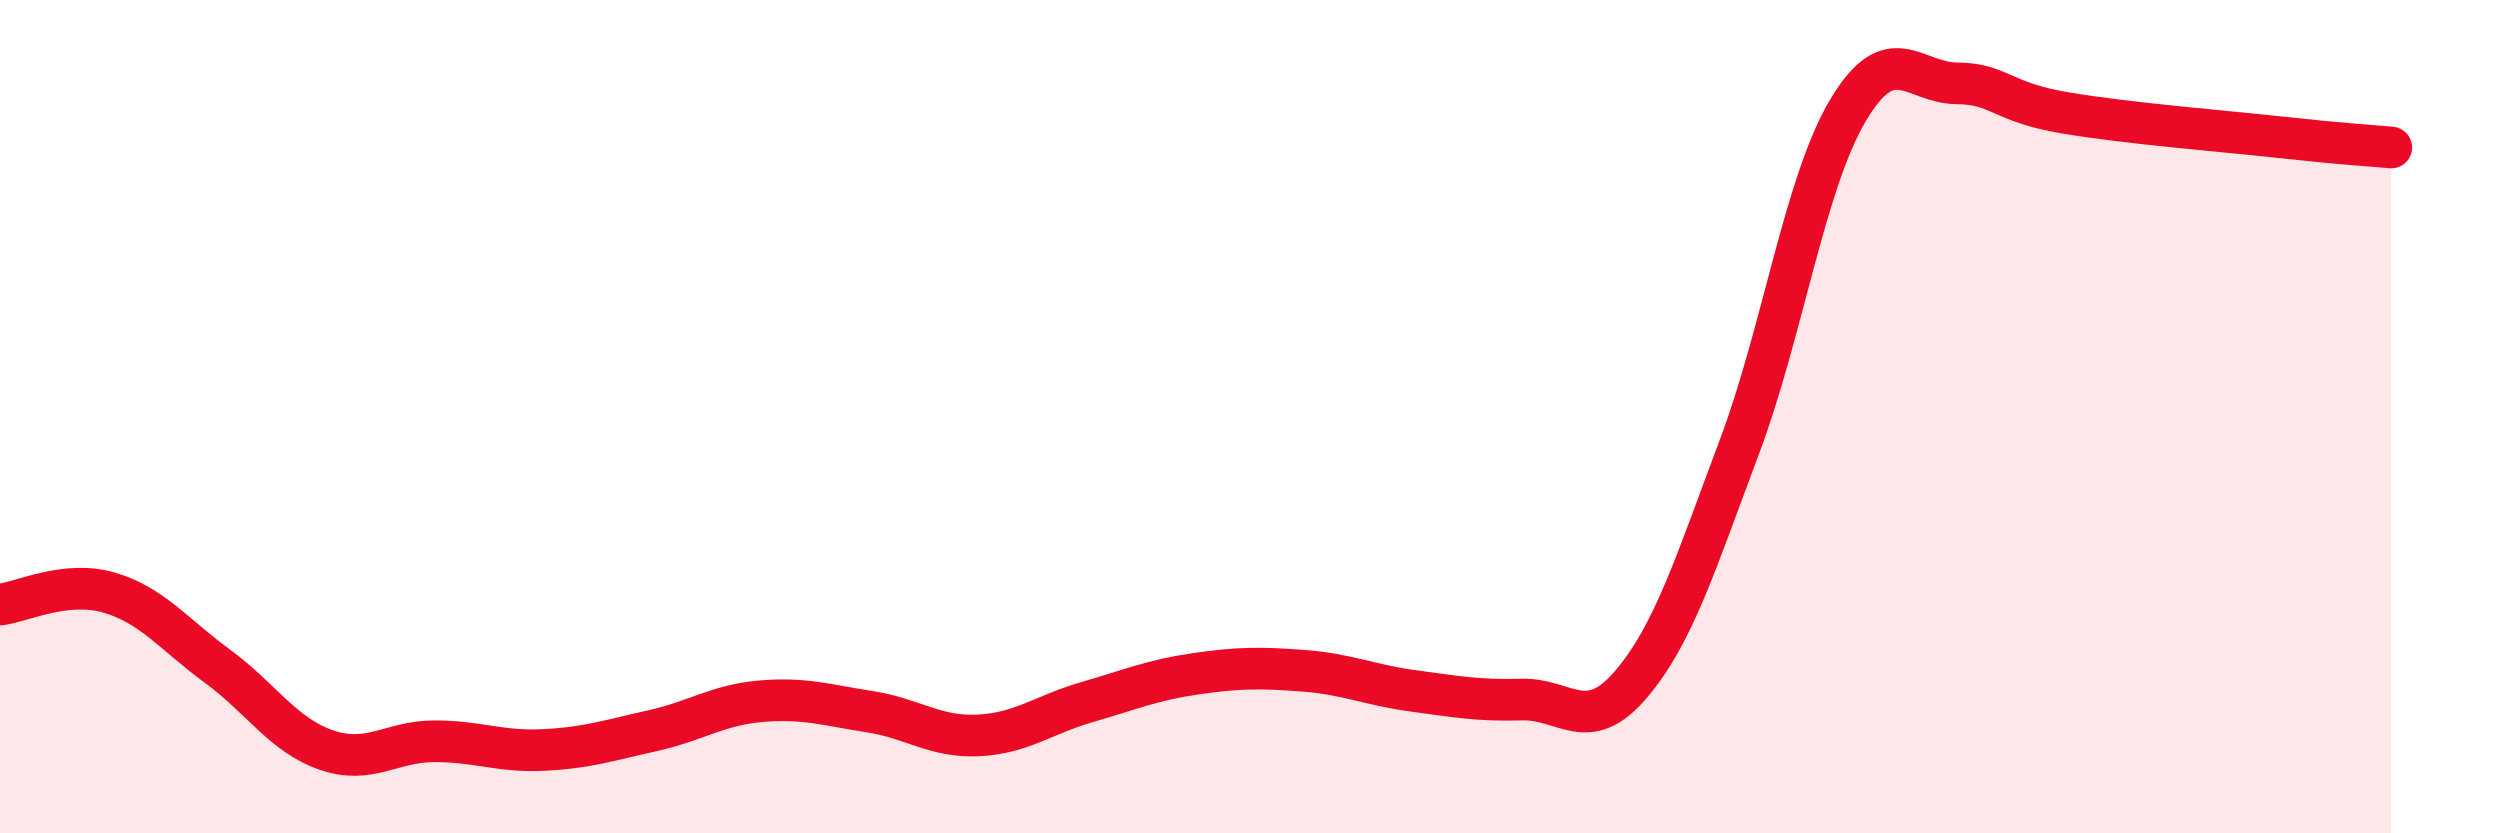
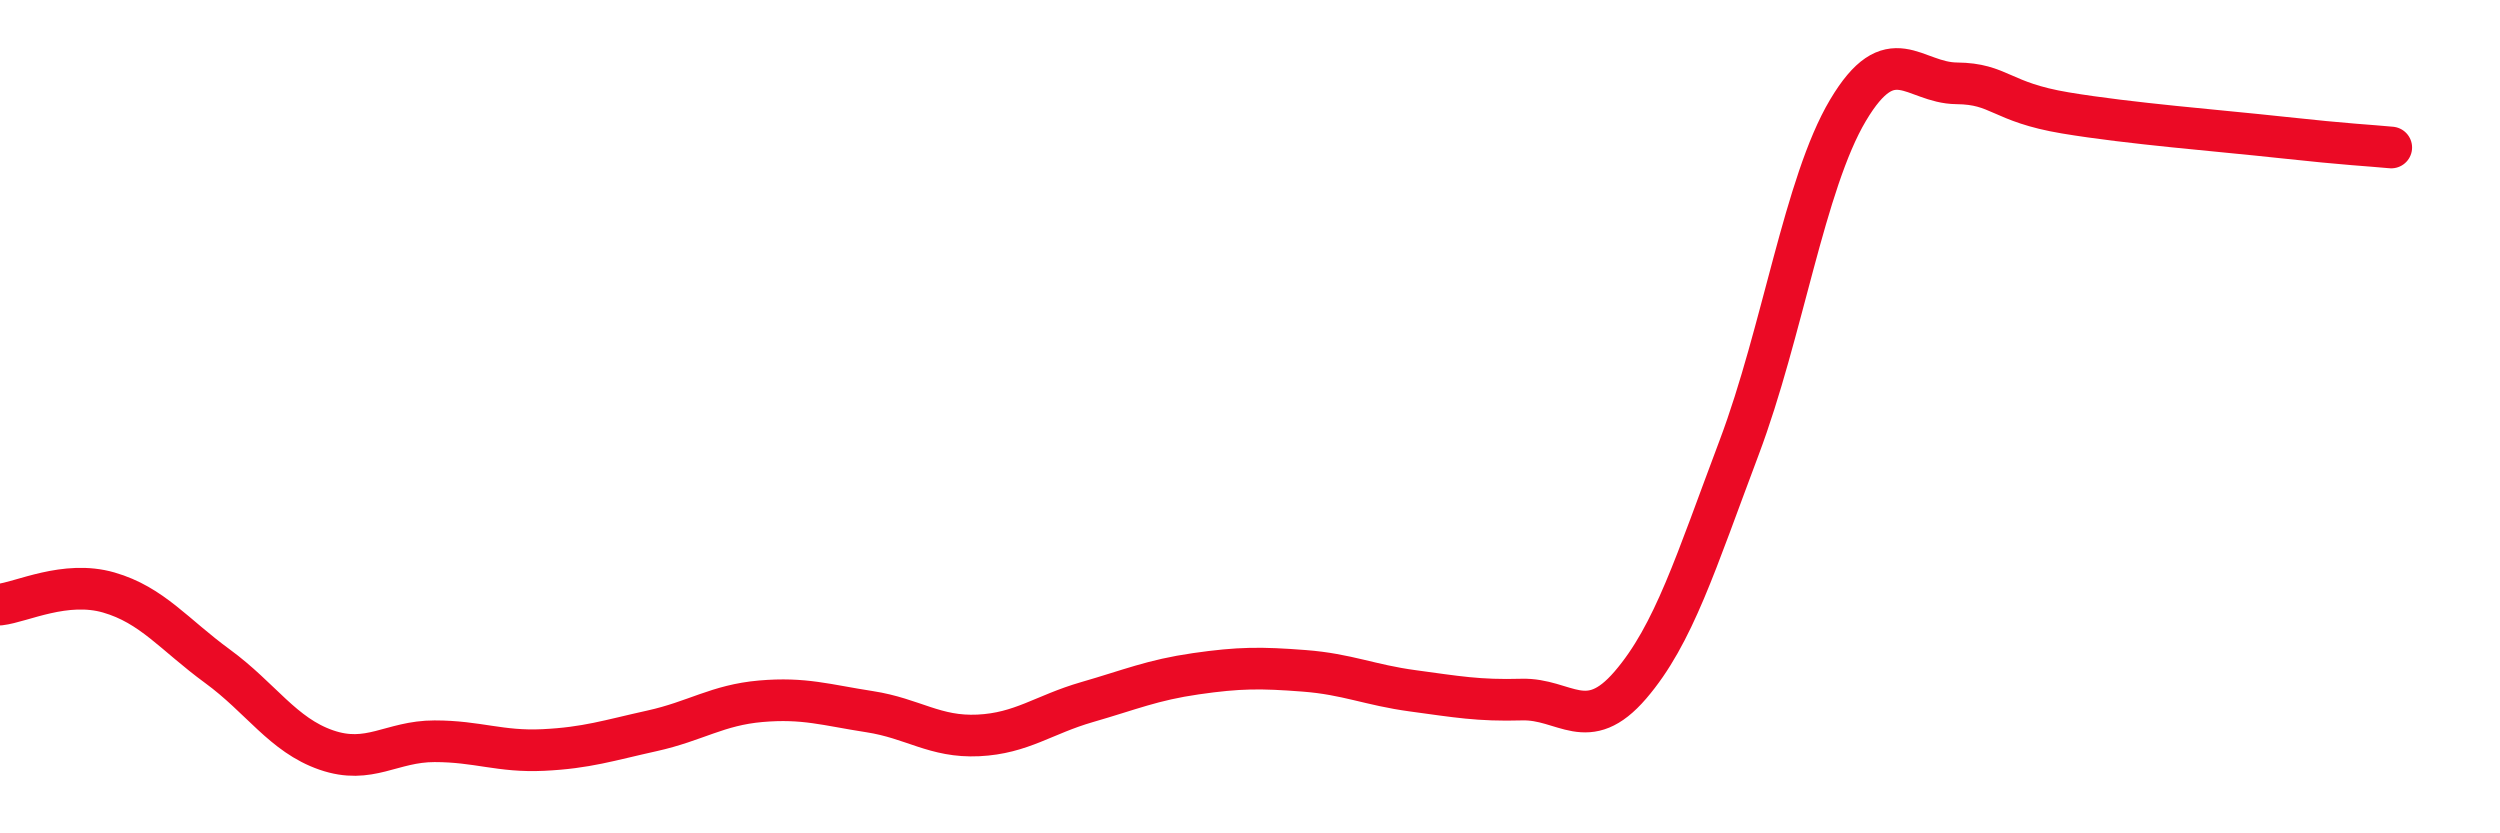
<svg xmlns="http://www.w3.org/2000/svg" width="60" height="20" viewBox="0 0 60 20">
-   <path d="M 0,14.51 C 0.52,14.45 1.57,13.92 2.61,14.22 C 3.65,14.52 4.18,15.23 5.22,15.99 C 6.26,16.75 6.79,17.64 7.83,18 C 8.87,18.36 9.39,17.79 10.43,17.79 C 11.47,17.79 12,18.05 13.04,18 C 14.08,17.95 14.61,17.77 15.65,17.54 C 16.69,17.31 17.22,16.92 18.26,16.83 C 19.3,16.74 19.83,16.92 20.87,17.08 C 21.91,17.24 22.44,17.7 23.48,17.65 C 24.52,17.6 25.05,17.15 26.09,16.85 C 27.13,16.55 27.66,16.32 28.7,16.17 C 29.74,16.02 30.26,16.02 31.3,16.1 C 32.34,16.18 32.87,16.44 33.91,16.58 C 34.95,16.72 35.48,16.82 36.52,16.79 C 37.56,16.76 38.09,17.65 39.13,16.44 C 40.17,15.23 40.7,13.5 41.74,10.74 C 42.78,7.98 43.31,4.4 44.35,2.65 C 45.39,0.9 45.92,1.99 46.96,2 C 48,2.01 48.01,2.45 49.57,2.71 C 51.13,2.97 53.22,3.13 54.78,3.3 C 56.34,3.47 56.87,3.49 57.39,3.54L57.39 20L0 20Z" fill="#EB0A25" opacity="0.1" stroke-linecap="round" stroke-linejoin="round" />
  <path d="M 0,14.51 C 0.52,14.45 1.57,13.92 2.61,14.22 C 3.65,14.52 4.18,15.23 5.22,15.99 C 6.26,16.75 6.79,17.64 7.83,18 C 8.87,18.36 9.39,17.79 10.43,17.79 C 11.47,17.79 12,18.05 13.04,18 C 14.08,17.95 14.61,17.77 15.65,17.54 C 16.69,17.31 17.22,16.92 18.26,16.83 C 19.3,16.74 19.83,16.92 20.87,17.08 C 21.91,17.24 22.44,17.7 23.48,17.65 C 24.52,17.6 25.05,17.15 26.09,16.85 C 27.13,16.55 27.66,16.32 28.7,16.17 C 29.74,16.02 30.26,16.02 31.3,16.1 C 32.34,16.18 32.87,16.44 33.91,16.58 C 34.95,16.72 35.48,16.82 36.52,16.79 C 37.56,16.76 38.09,17.65 39.13,16.44 C 40.17,15.23 40.7,13.5 41.74,10.74 C 42.78,7.98 43.31,4.4 44.35,2.65 C 45.39,0.9 45.92,1.99 46.96,2 C 48,2.01 48.01,2.45 49.57,2.71 C 51.13,2.97 53.22,3.13 54.78,3.3 C 56.34,3.47 56.87,3.49 57.39,3.54" stroke="#EB0A25" stroke-width="1" fill="none" stroke-linecap="round" stroke-linejoin="round" />
</svg>